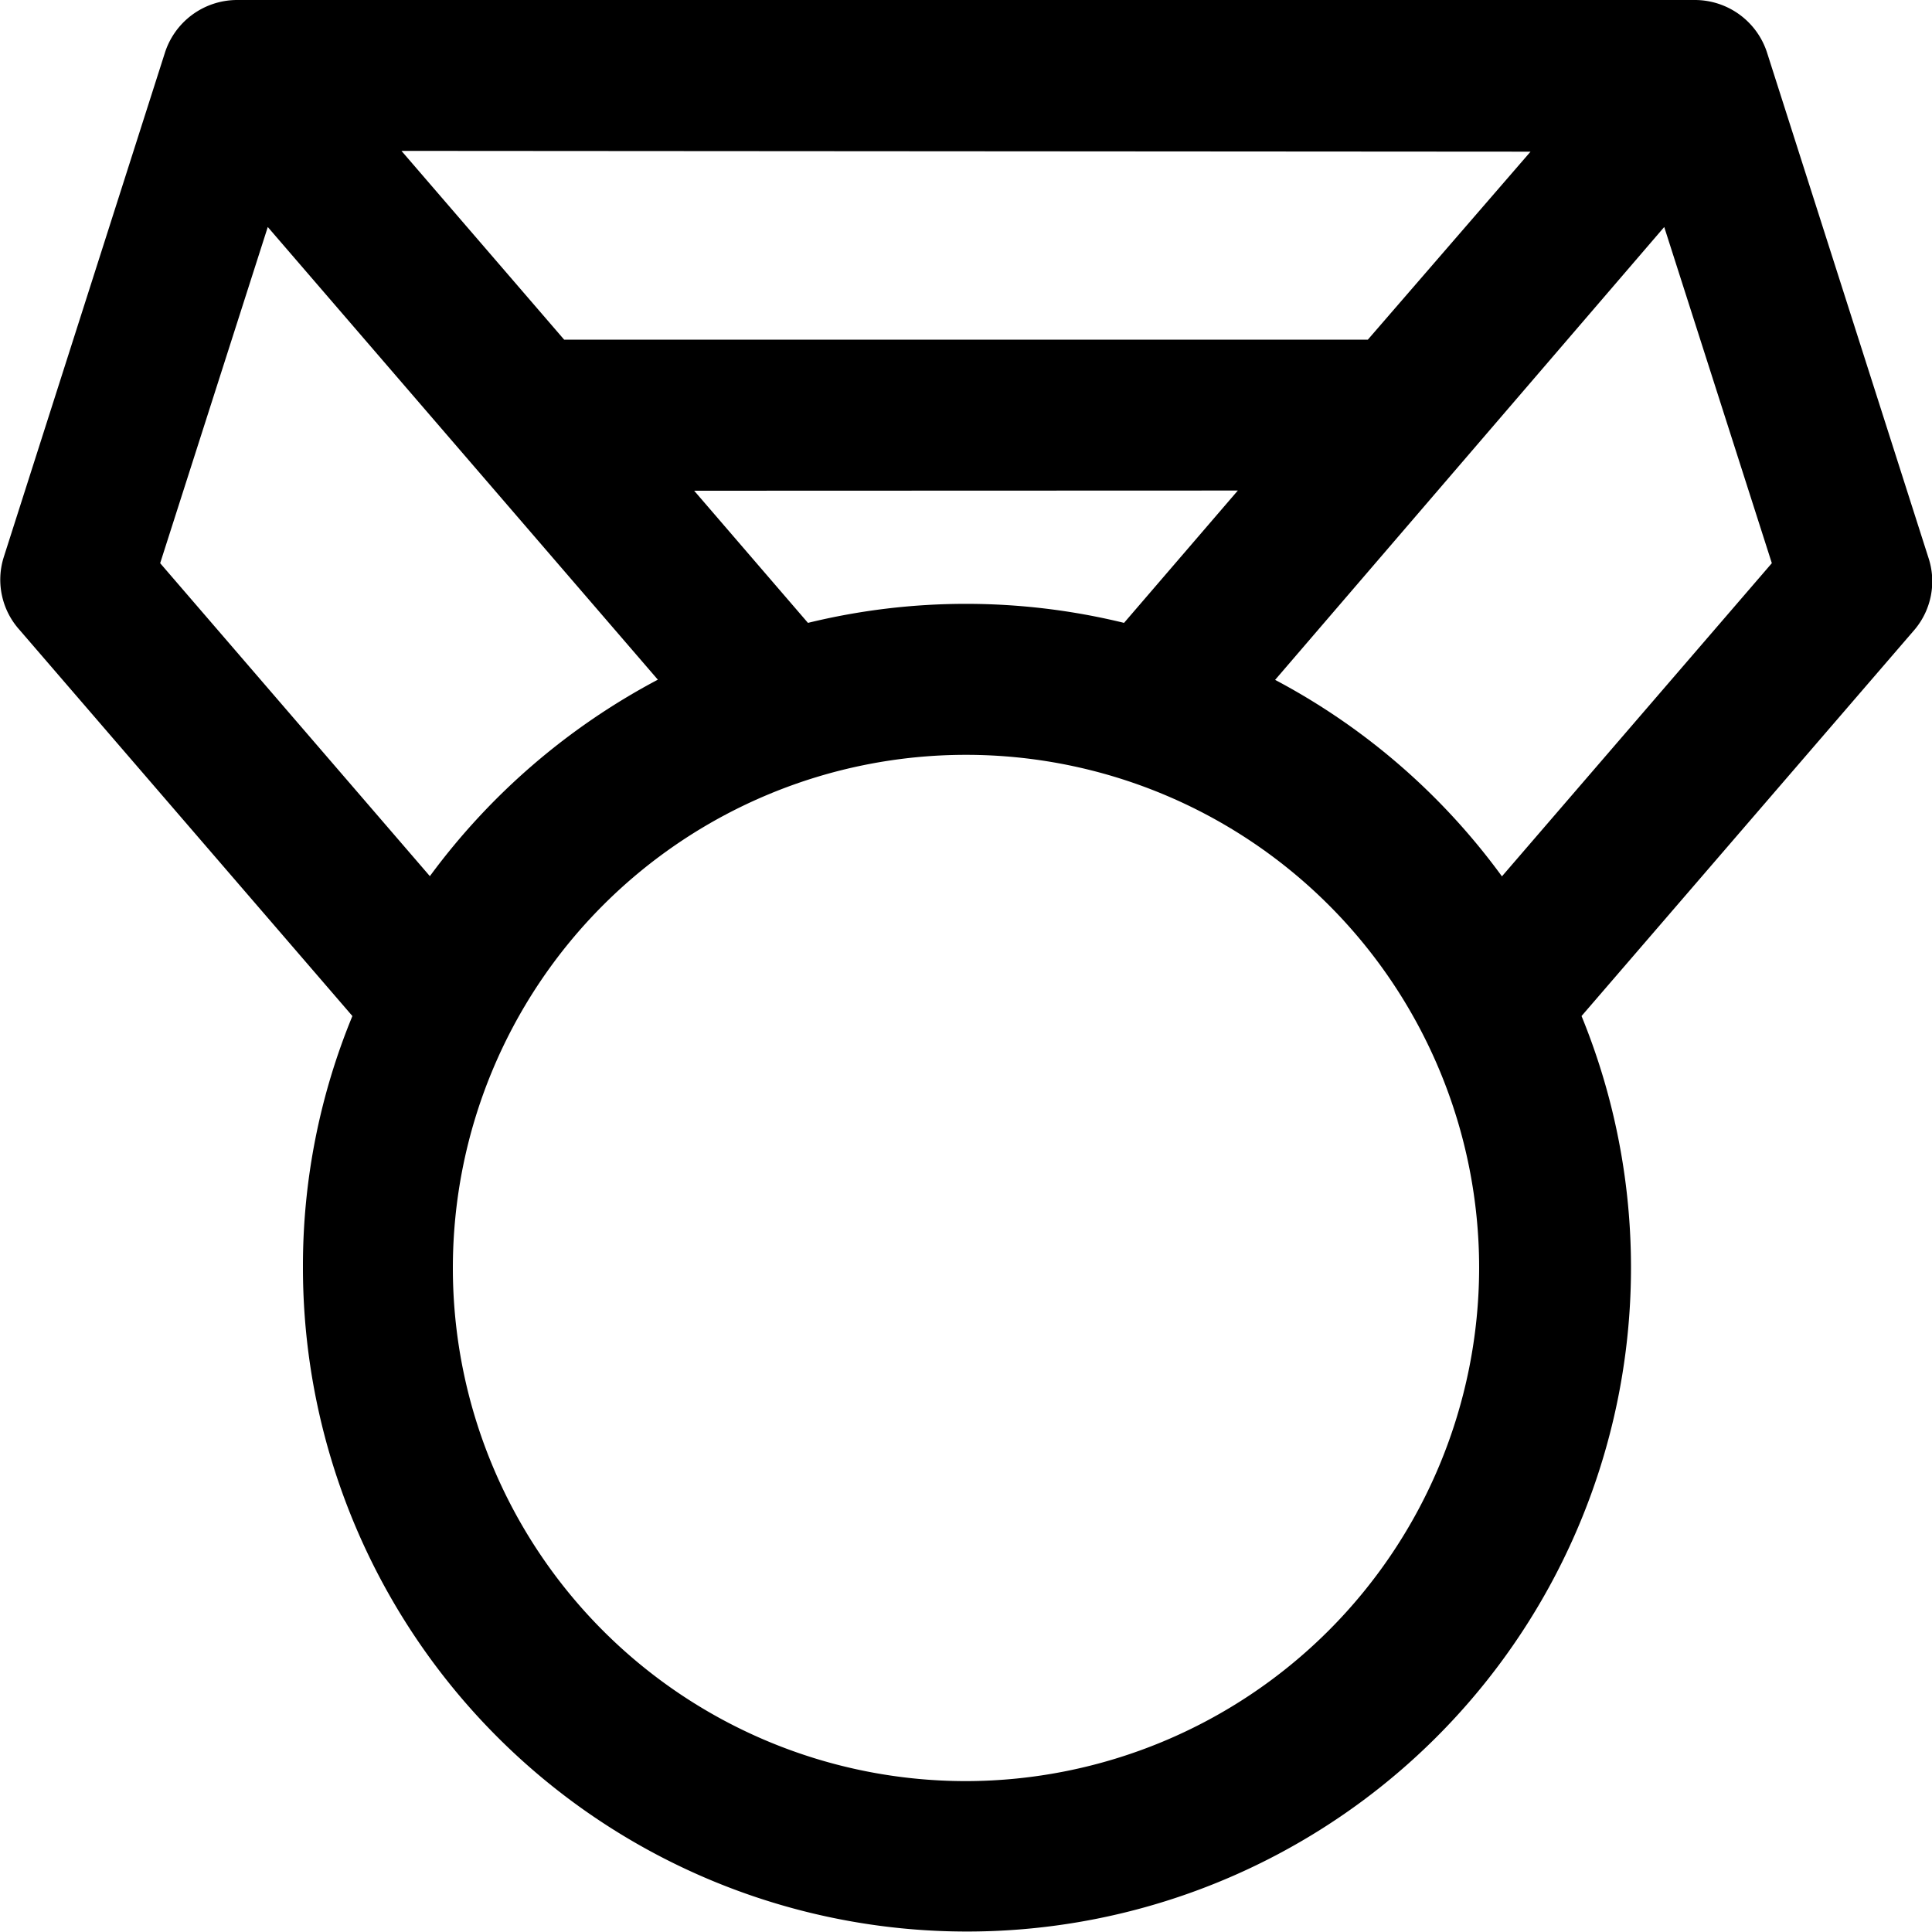
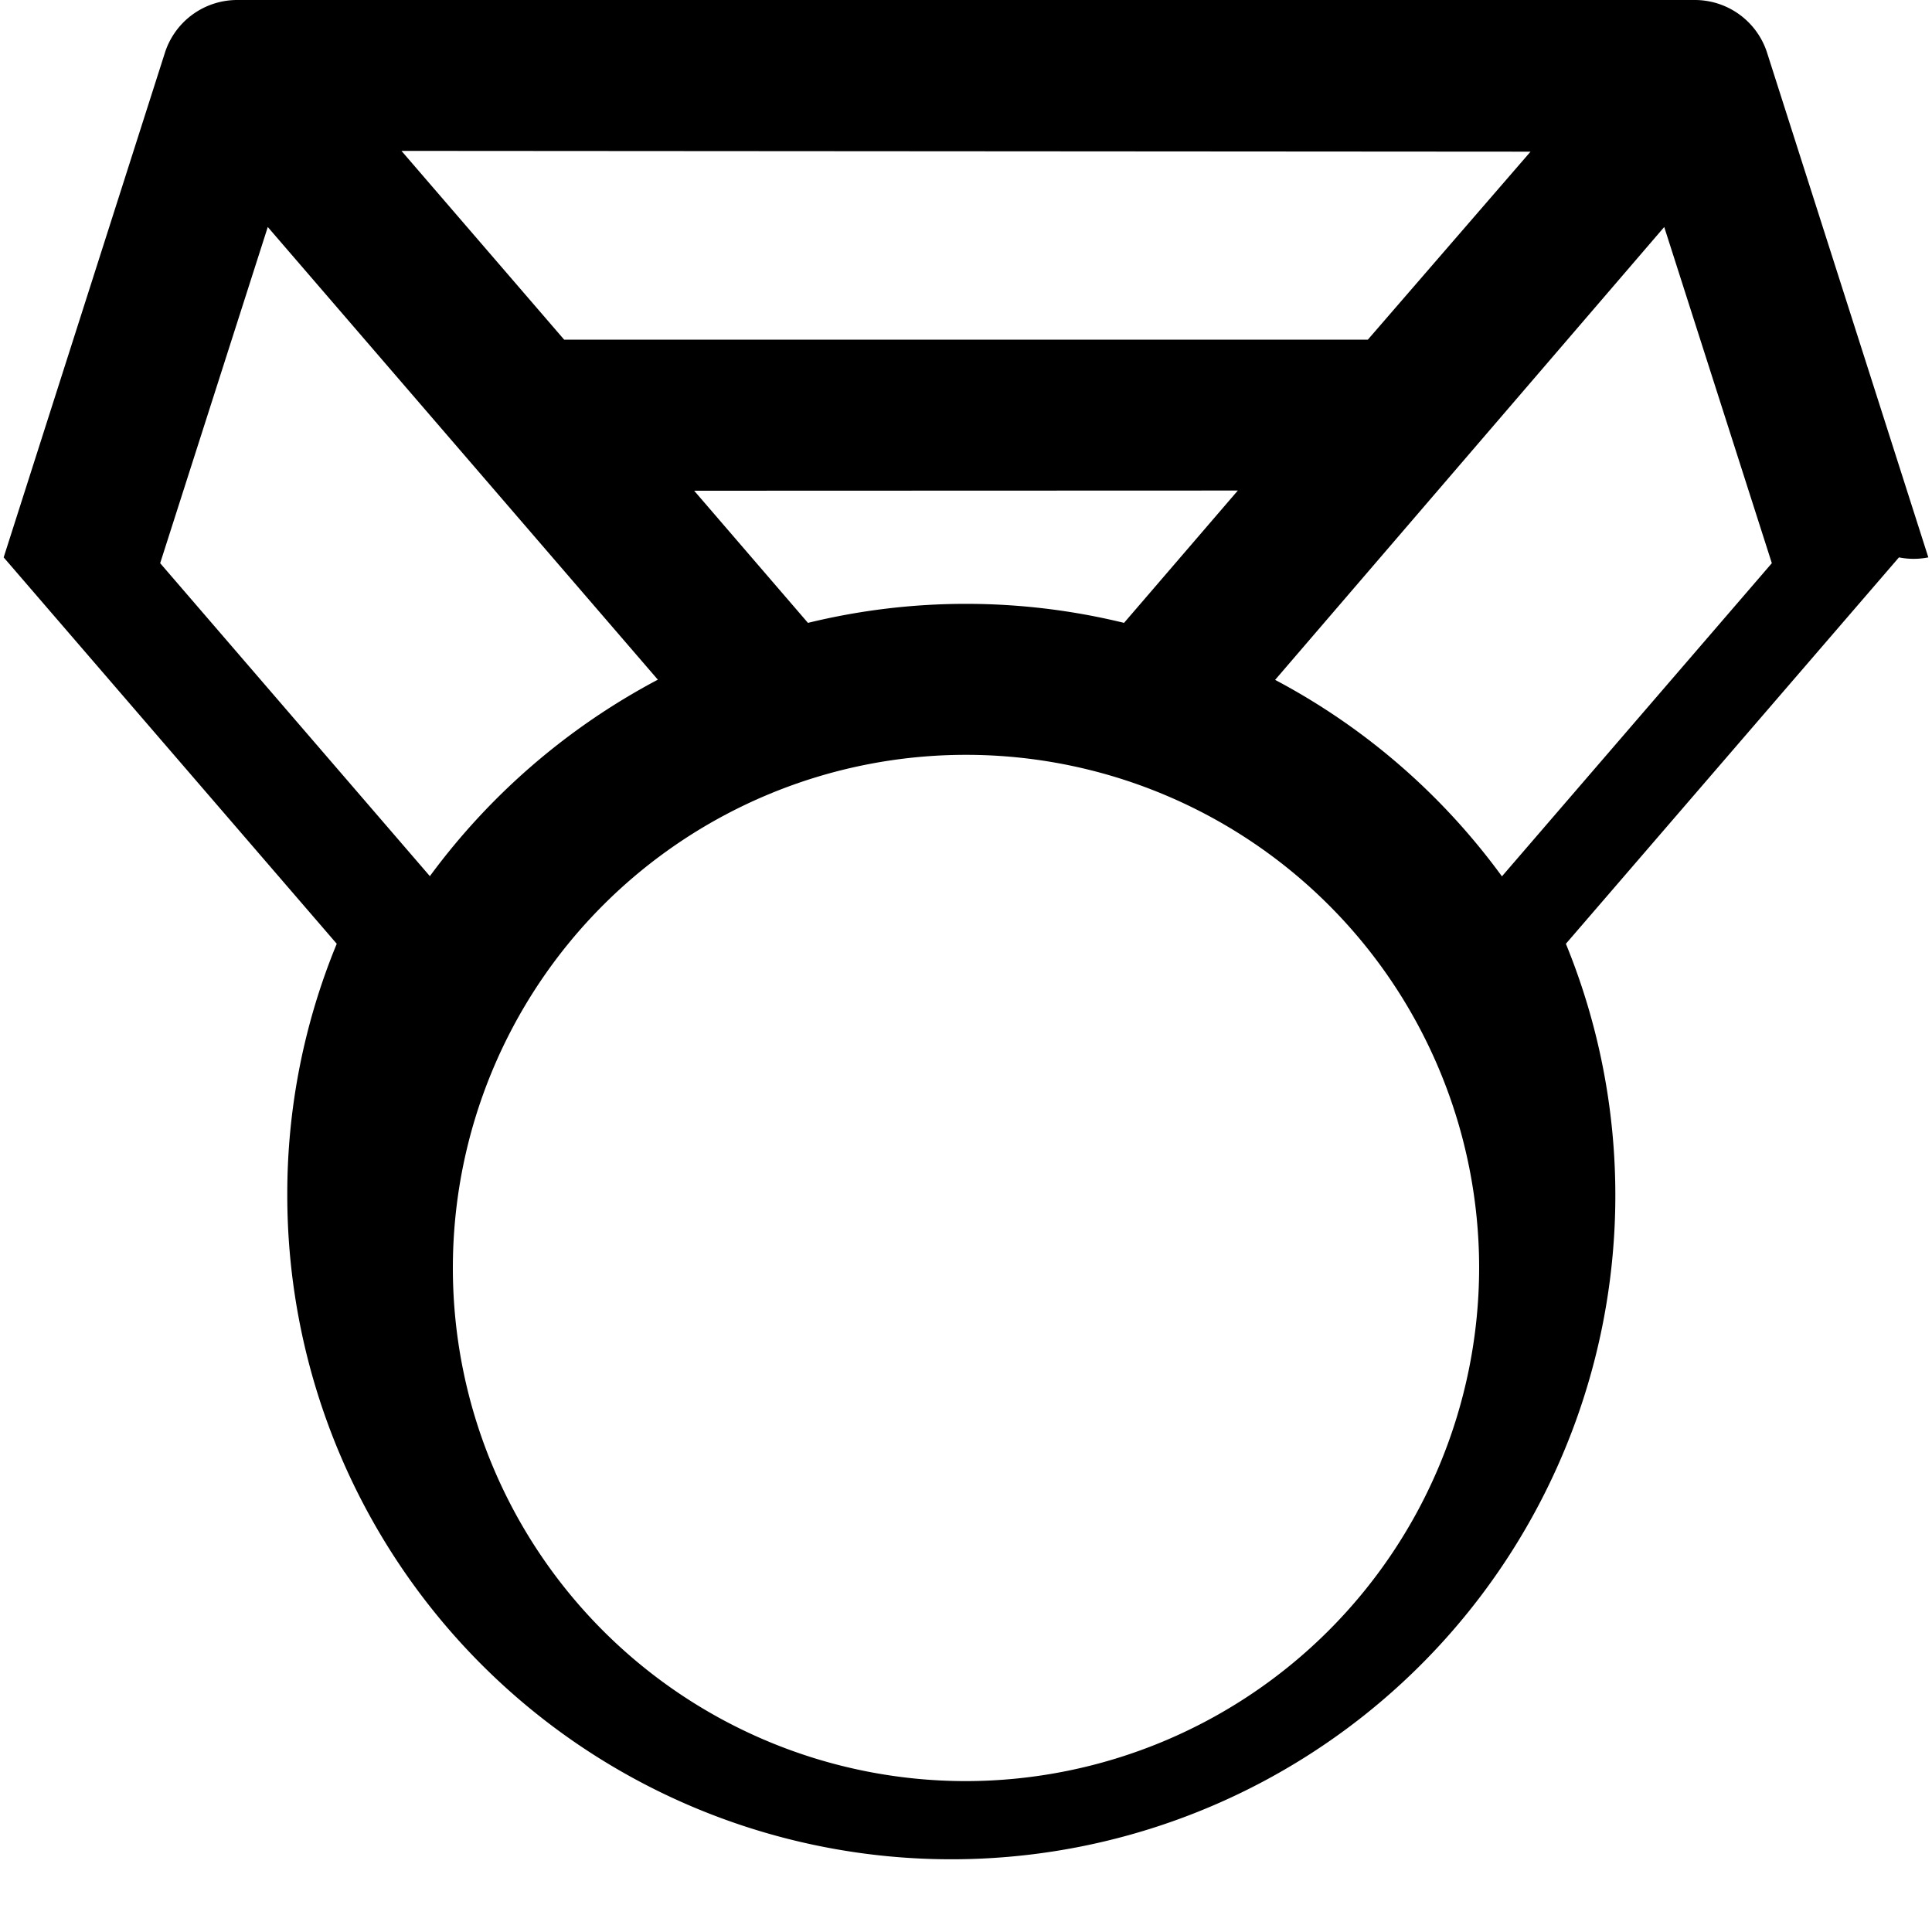
<svg xmlns="http://www.w3.org/2000/svg" viewBox="0 0 100 100">
-   <path d="M99.81,28.85,91.48,2.78A3.93,3.93,0,0,0,87.74,0H12.26A3.93,3.93,0,0,0,8.52,2.78L.19,28.85A3.88,3.88,0,0,0,1,32.59l17.24,20a33.93,33.93,0,0,0-2.56,13,34.37,34.37,0,1,0,66.18-13l17.24-20A3.88,3.88,0,0,0,99.81,28.85Zm-20.59-21L70.8,17.58H29.2L20.78,7.81ZM64.07,25.39l-5.89,6.85a34.46,34.46,0,0,0-16.36,0l-5.89-6.84ZM8.29,29.15l5.57-17.4L34.05,35.18a34.9,34.9,0,0,0-11.8,10.17ZM50,92.19A26.56,26.56,0,1,1,76.56,65.63,26.6,26.6,0,0,1,50,92.19ZM77.74,45.36A34.49,34.49,0,0,0,66,35.19L86.14,11.75l5.57,17.4Z" />
+   <path d="M99.81,28.85,91.48,2.78A3.93,3.93,0,0,0,87.74,0H12.26A3.93,3.93,0,0,0,8.52,2.78L.19,28.85l17.24,20a33.93,33.93,0,0,0-2.56,13,34.37,34.37,0,1,0,66.18-13l17.24-20A3.88,3.88,0,0,0,99.81,28.85Zm-20.59-21L70.8,17.58H29.2L20.78,7.81ZM64.07,25.39l-5.89,6.85a34.46,34.46,0,0,0-16.36,0l-5.89-6.84ZM8.29,29.15l5.57-17.4L34.05,35.18a34.9,34.9,0,0,0-11.8,10.17ZM50,92.19A26.56,26.56,0,1,1,76.56,65.63,26.6,26.6,0,0,1,50,92.19ZM77.74,45.36A34.49,34.49,0,0,0,66,35.19L86.14,11.75l5.57,17.4Z" />
</svg>